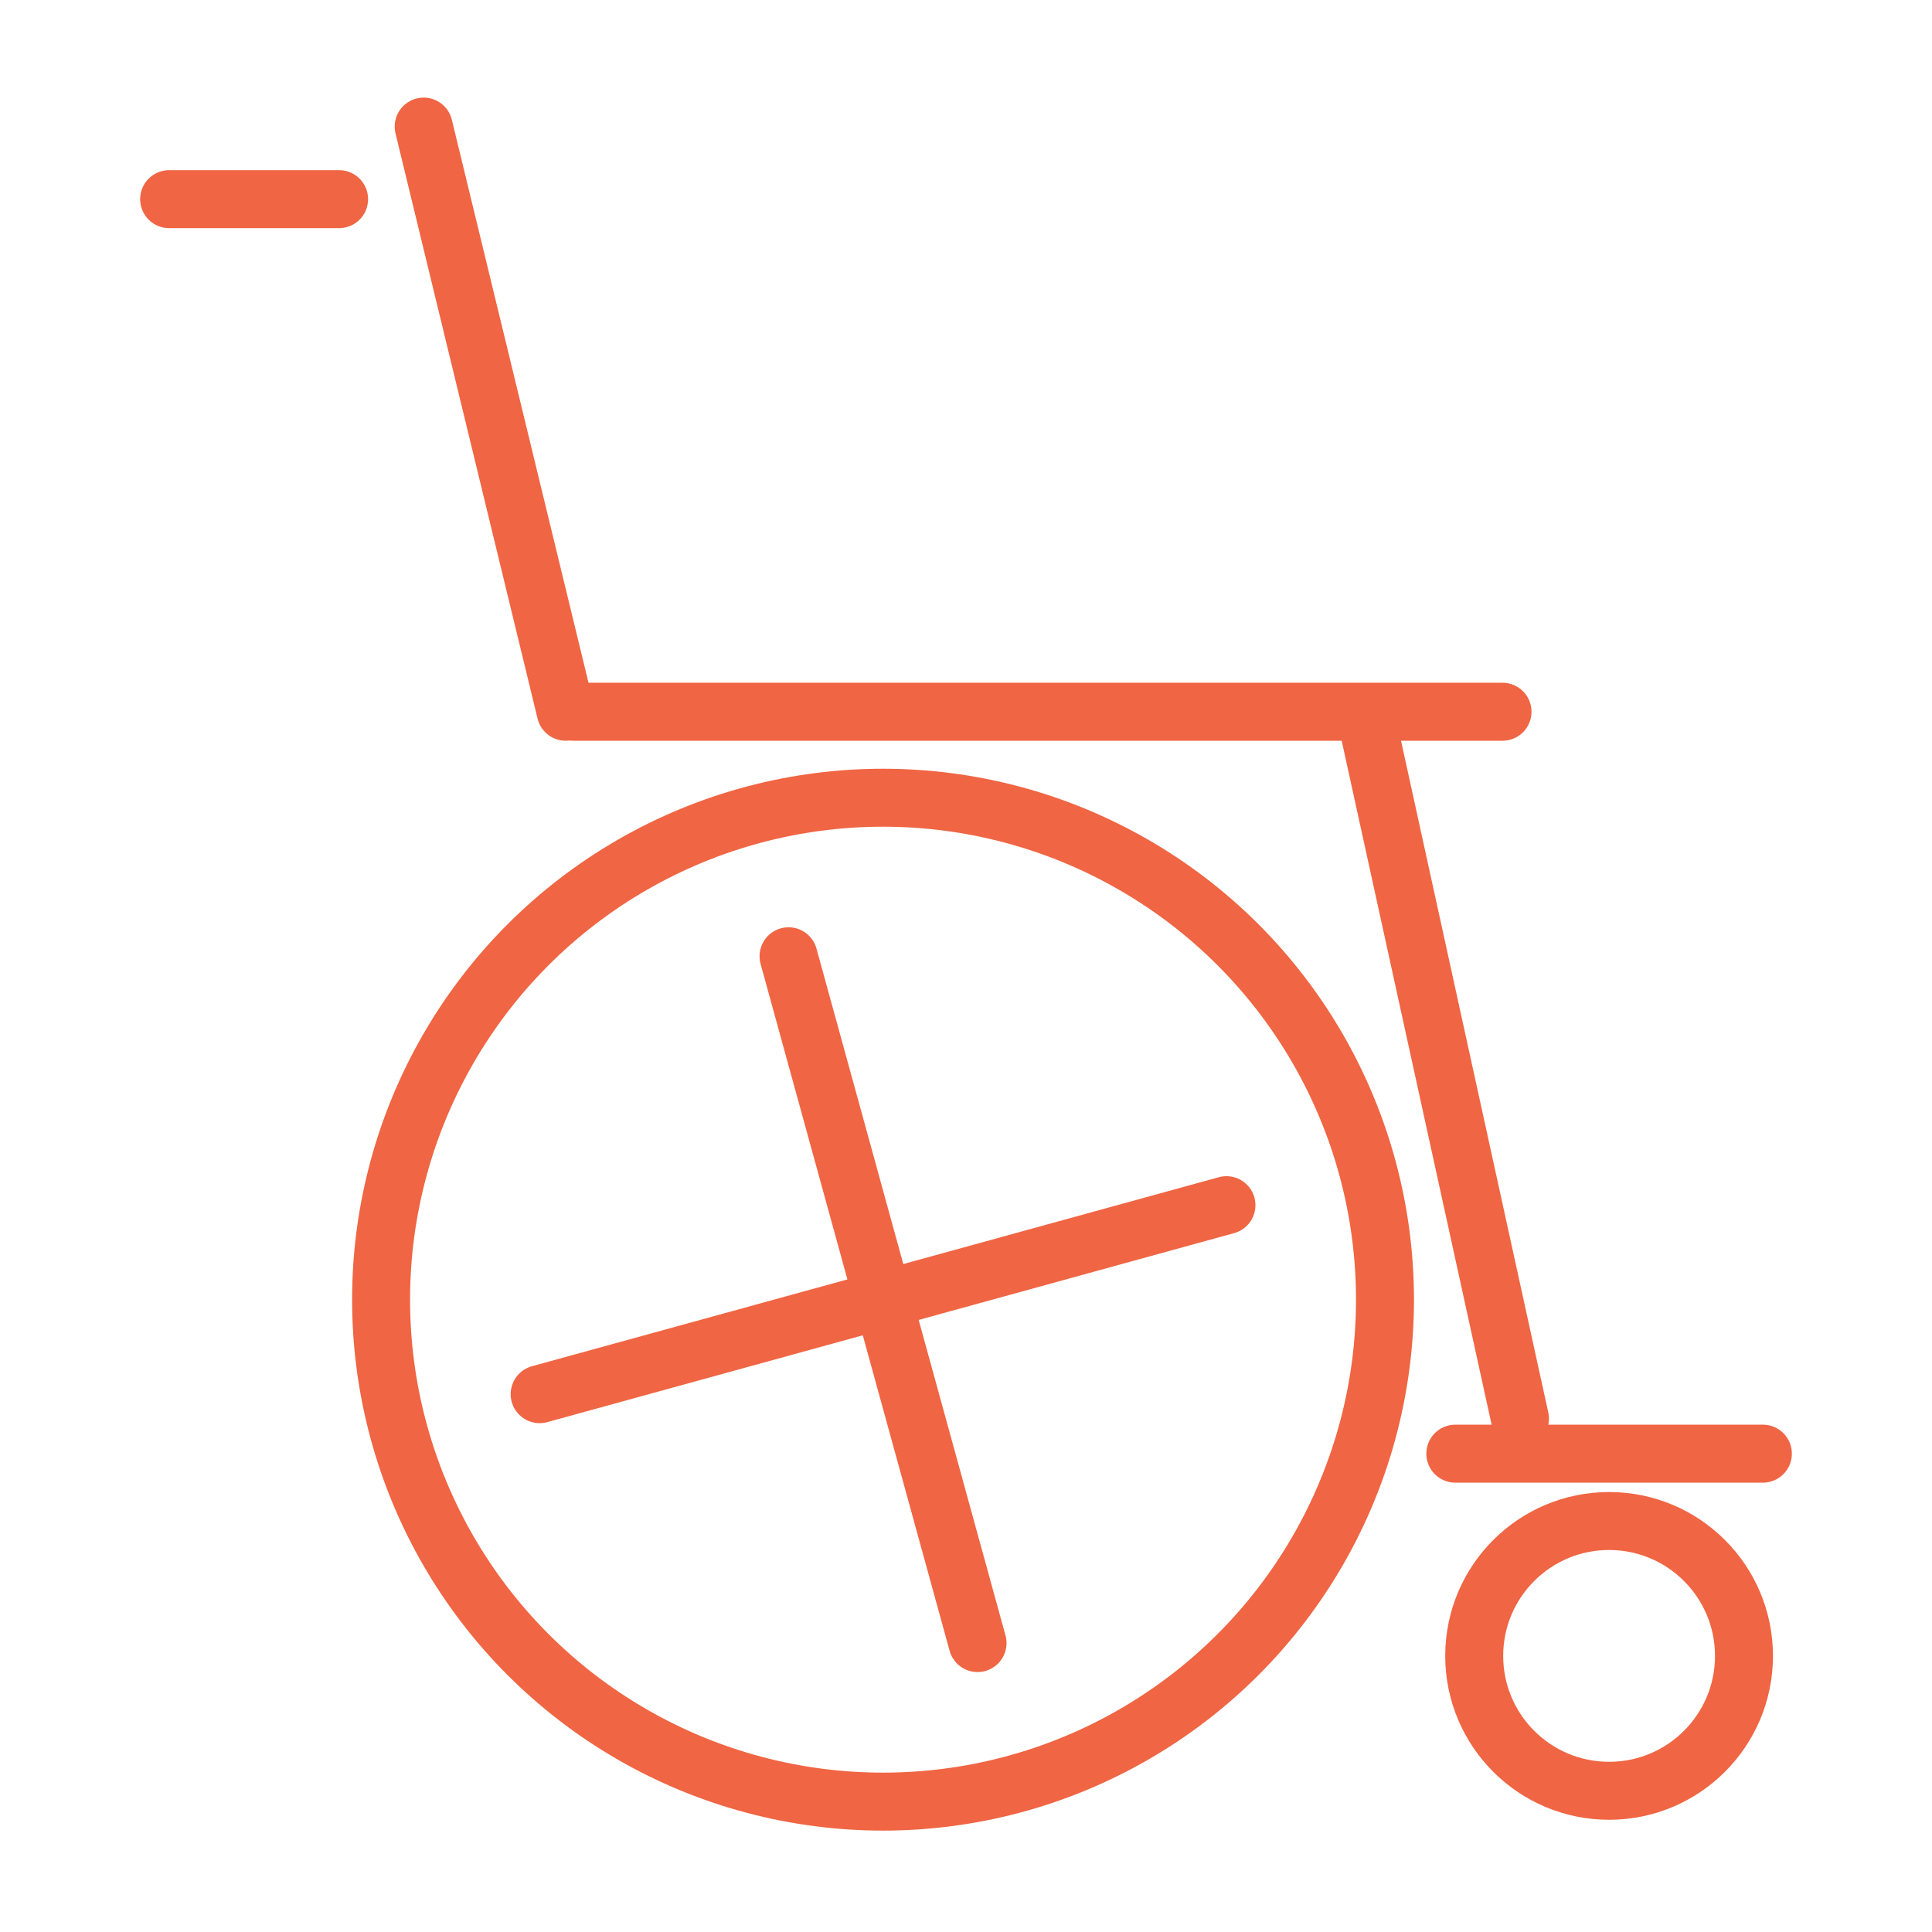
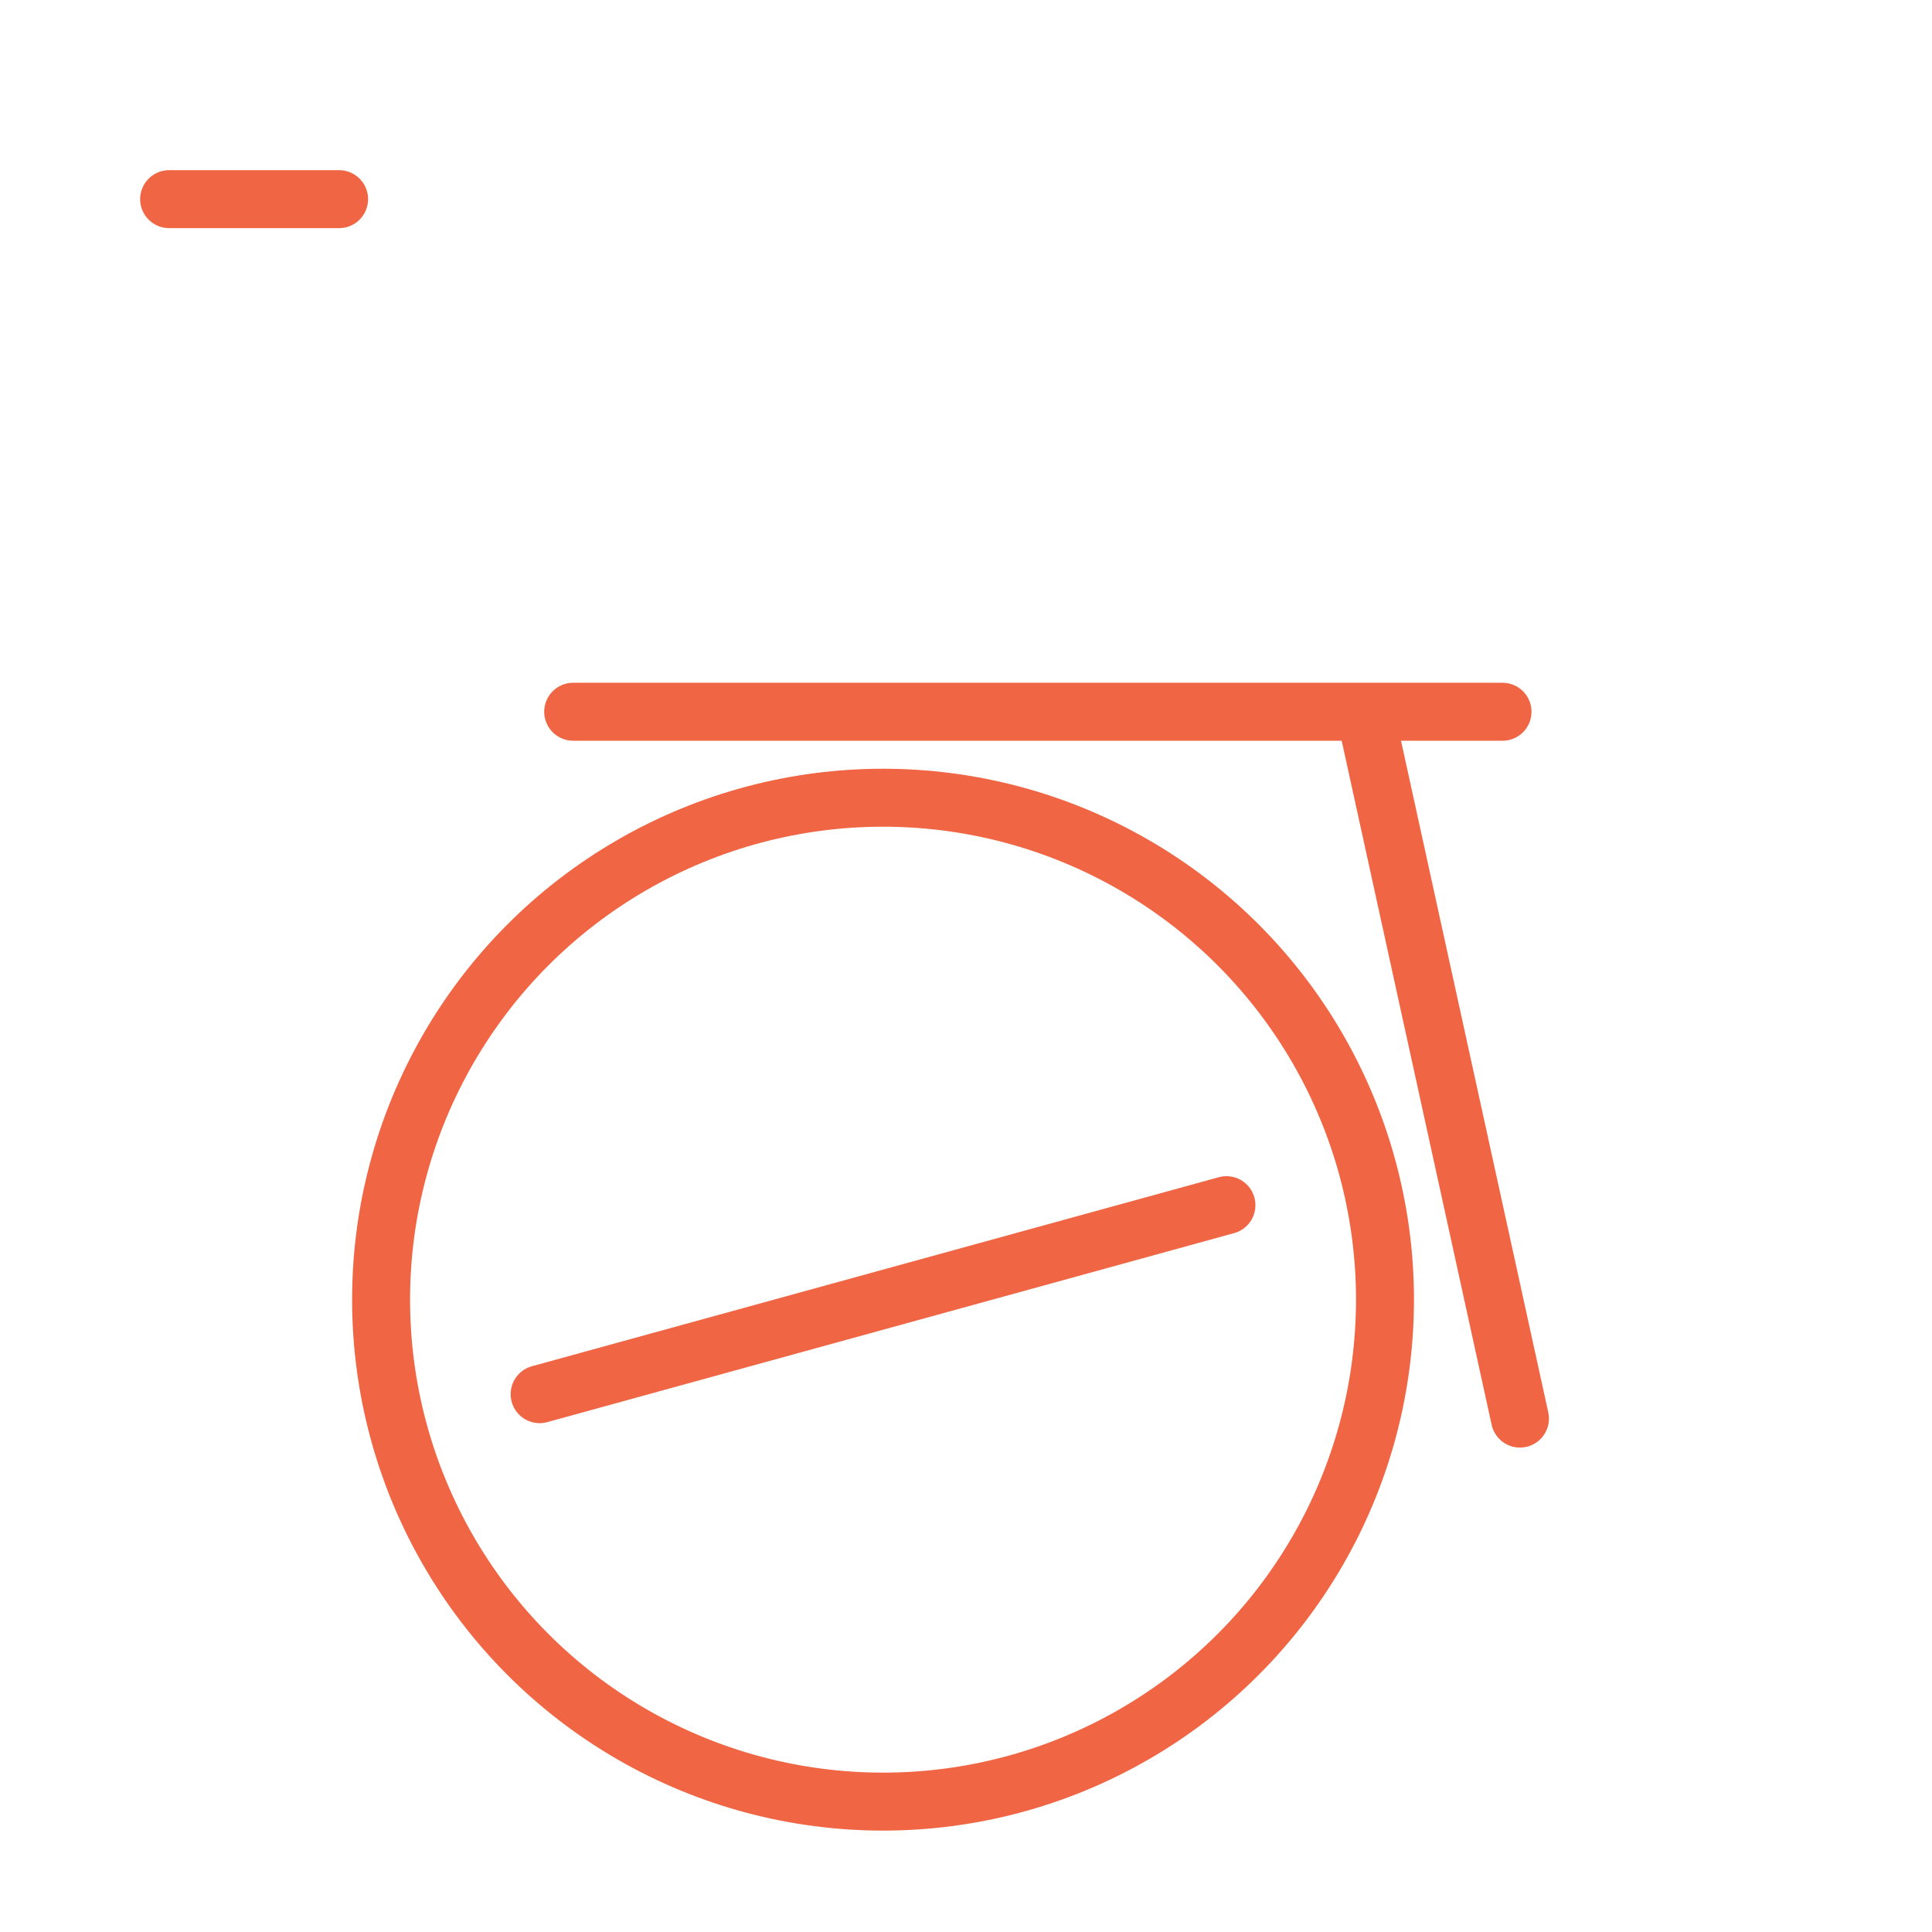
<svg xmlns="http://www.w3.org/2000/svg" xmlns:ns1="http://www.inkscape.org/namespaces/inkscape" xmlns:ns2="http://sodipodi.sourceforge.net/DTD/sodipodi-0.dtd" width="1000" height="1000" viewBox="0 0 264.583 264.583" version="1.1" id="svg8" ns1:version="0.92.1 r15371" ns2:docname="wheelChair.svg">
  <defs id="defs2" />
  <ns2:namedview id="base" pagecolor="#ffffff" bordercolor="#666666" borderopacity="1.0" ns1:pageopacity="0.0" ns1:pageshadow="2" ns1:zoom="0.49497475" ns1:cx="-931.01718" ns1:cy="57.708118" ns1:document-units="mm" ns1:current-layer="layer1" showgrid="false" units="px" ns1:window-width="3840" ns1:window-height="2071" ns1:window-x="-10" ns1:window-y="-10" ns1:window-maximized="1" />
  <g ns1:label="Layer 1" ns1:groupmode="layer" id="layer1" transform="translate(0,-32.417)">
    <circle style="opacity:1;fill:none;fill-opacity:1;stroke:#f06543;stroke-width:7.938;stroke-linecap:round;stroke-linejoin:round;stroke-miterlimit:4;stroke-dasharray:none;stroke-dashoffset:0;stroke-opacity:1;paint-order:normal" id="path4489" cx="120.93" cy="210.404" r="68.741" />
-     <path style="fill:none;stroke:#f06543;stroke-width:7.938;stroke-linecap:round;stroke-linejoin:round;stroke-miterlimit:4;stroke-dasharray:none;stroke-opacity:1" d="M 58.022,49.753 77.474,129.889" id="path4491" ns1:connector-curvature="0" ns2:nodetypes="cc" />
    <path style="fill:none;stroke:#f06543;stroke-width:7.938;stroke-linecap:round;stroke-linejoin:round;stroke-miterlimit:4;stroke-dasharray:none;stroke-opacity:1" d="M 23.162,59.69 H 46.438" id="path4497" ns1:connector-curvature="0" />
    <path style="fill:none;stroke:#f06543;stroke-width:7.938;stroke-linecap:round;stroke-linejoin:round;stroke-miterlimit:4;stroke-dasharray:none;stroke-opacity:1" d="M 78.496,129.889 H 205.766" id="path4499" ns1:connector-curvature="0" />
    <path style="fill:none;stroke:#f06543;stroke-width:7.938;stroke-linecap:round;stroke-linejoin:round;stroke-miterlimit:4;stroke-dasharray:none;stroke-opacity:1" d="m 187.095,130.628 21.06,96.062" id="path4501" ns1:connector-curvature="0" />
-     <path style="fill:none;stroke:#f06543;stroke-width:7.938;stroke-linecap:round;stroke-linejoin:round;stroke-miterlimit:4;stroke-dasharray:none;stroke-opacity:1" d="m 199.302,231.493 h 42.12" id="path4503" ns1:connector-curvature="0" />
-     <circle style="opacity:1;fill:none;fill-opacity:1;stroke:#f06543;stroke-width:7.938;stroke-linecap:round;stroke-linejoin:round;stroke-miterlimit:4;stroke-dasharray:none;stroke-dashoffset:0;stroke-opacity:1;paint-order:normal" id="path4505" cx="220.362" cy="259.189" r="18.473" />
    <g id="g4493" transform="rotate(74.614,120.93,210.404)">
-       <path ns1:connector-curvature="0" id="path4532" d="m 72.153,210.404 h 97.553" style="fill:none;stroke:#f06543;stroke-width:7.938;stroke-linecap:round;stroke-linejoin:miter;stroke-miterlimit:4;stroke-dasharray:none;stroke-opacity:1" />
      <path ns1:connector-curvature="0" id="path4532-7" d="m 120.93,161.627 v 97.553" style="fill:none;stroke:#f06543;stroke-width:7.938;stroke-linecap:round;stroke-linejoin:miter;stroke-miterlimit:4;stroke-dasharray:none;stroke-opacity:1" />
    </g>
  </g>
</svg>